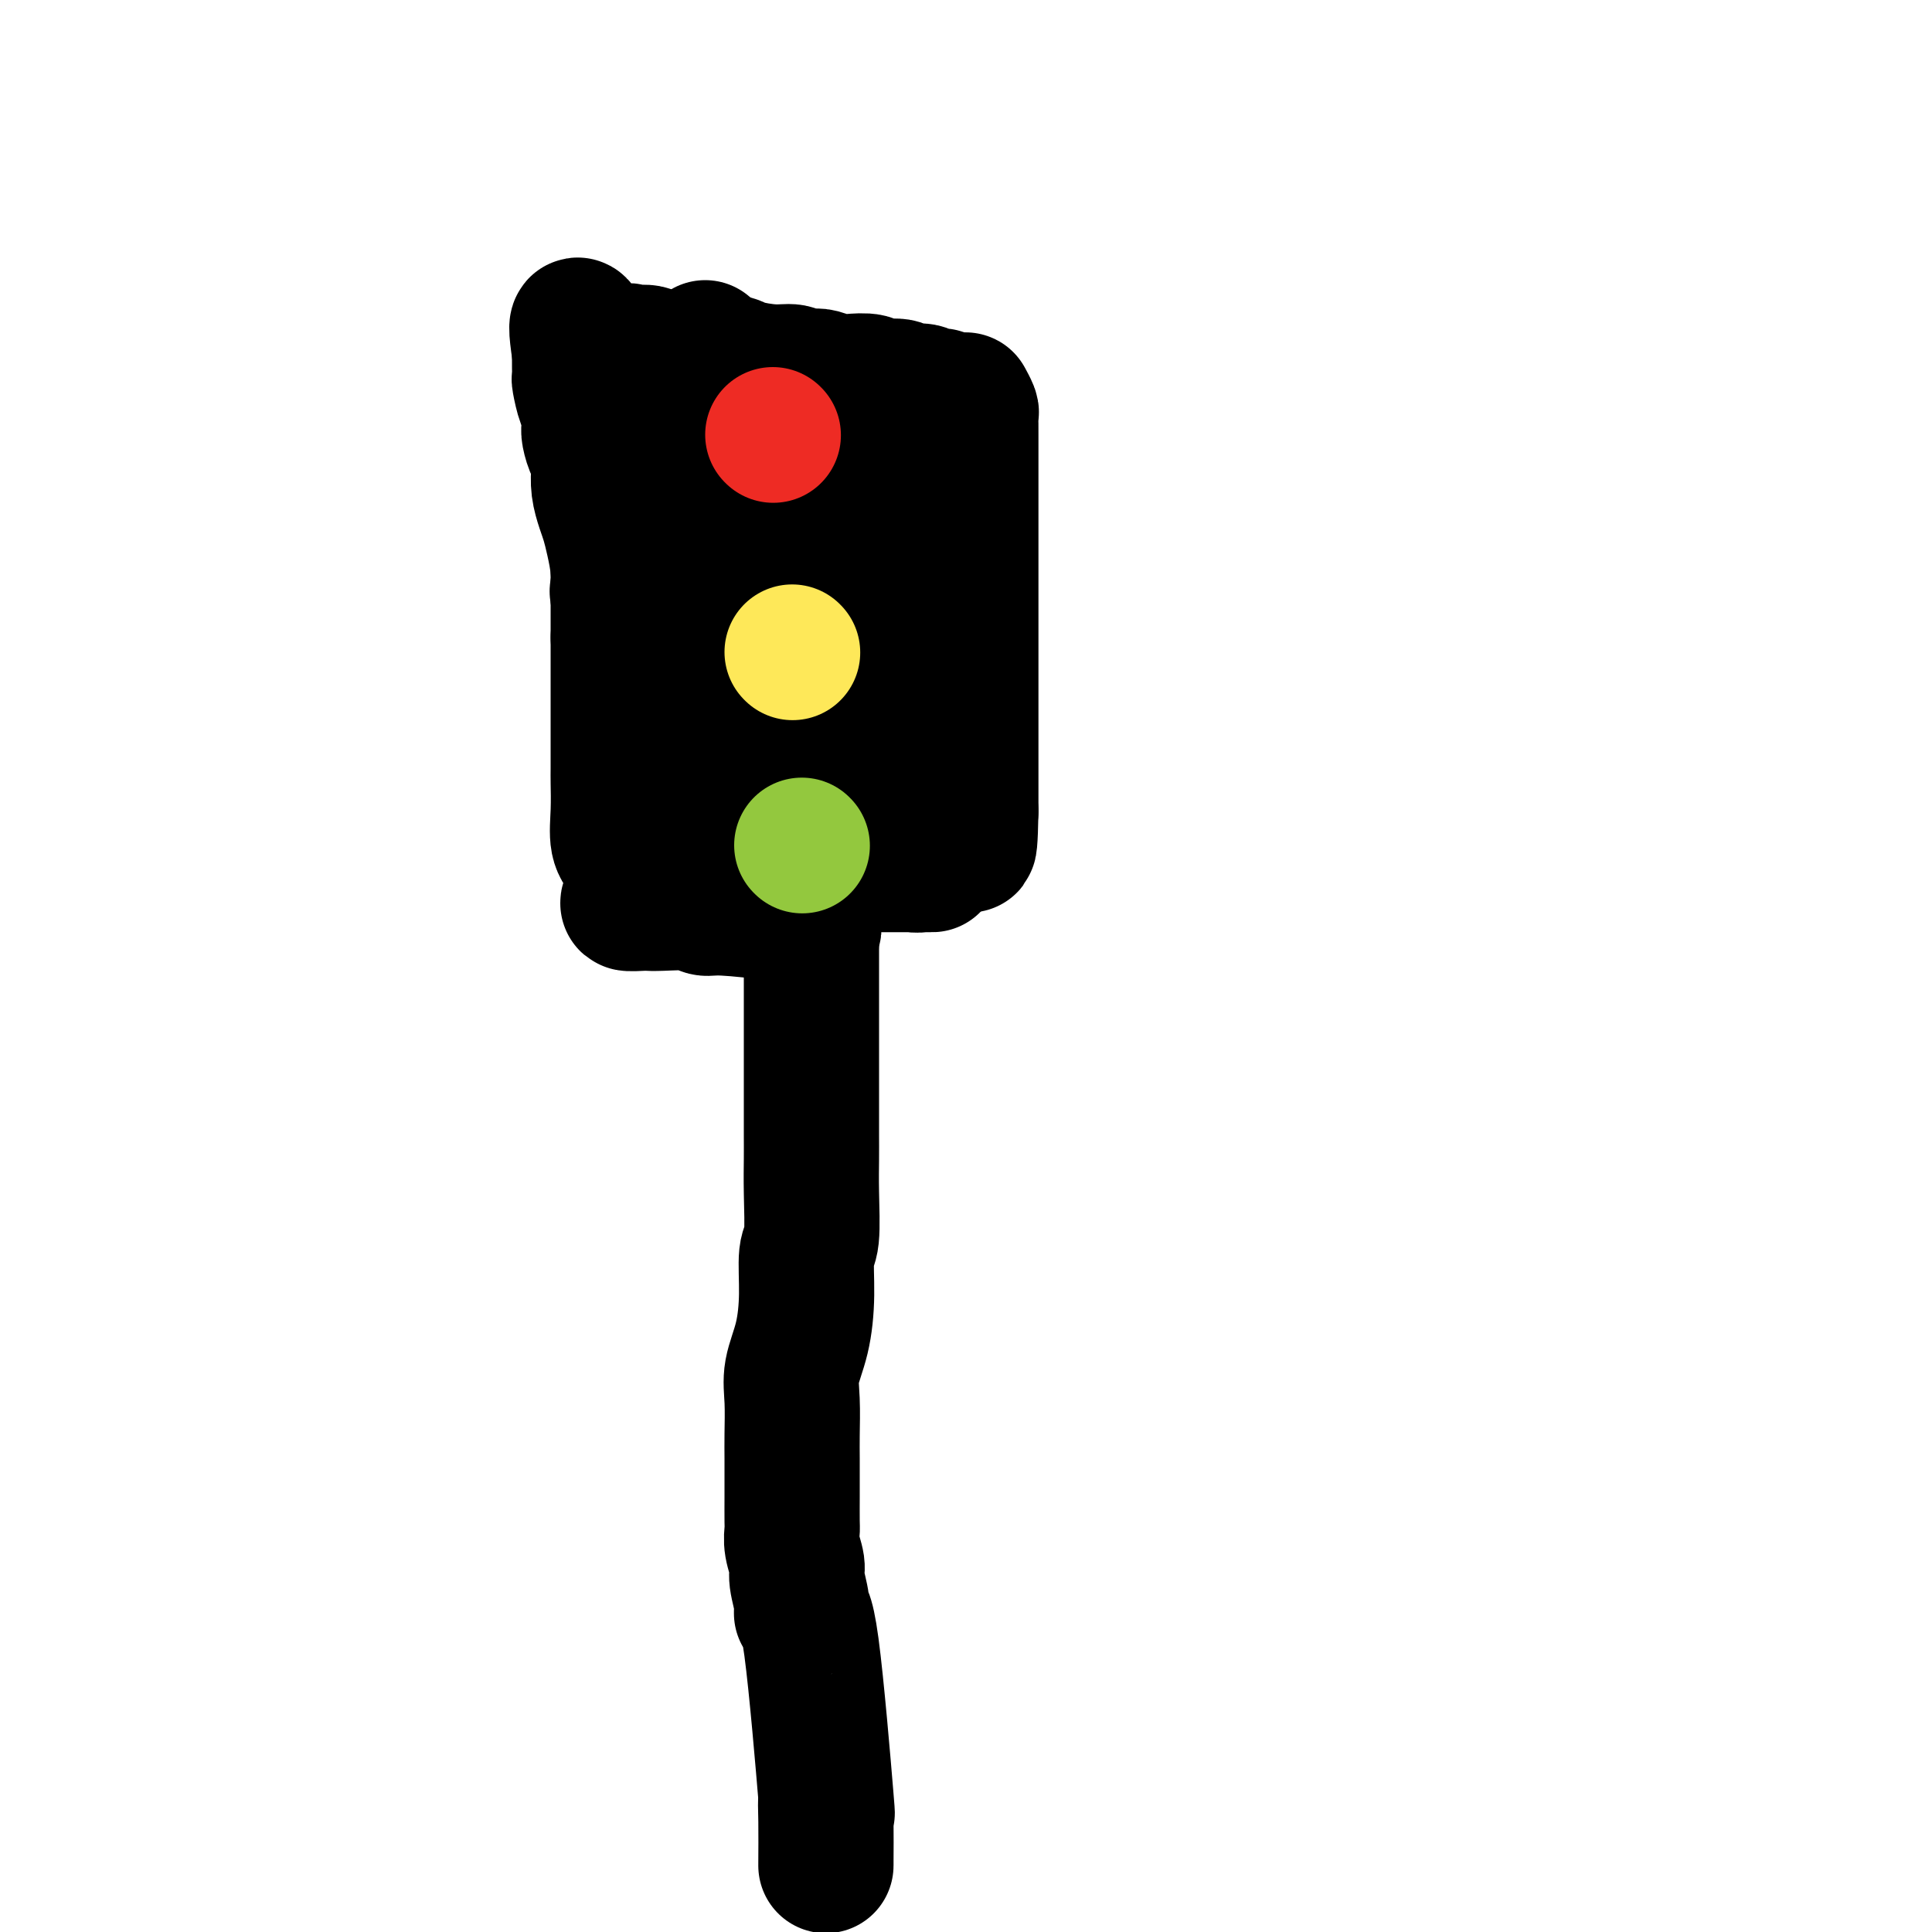
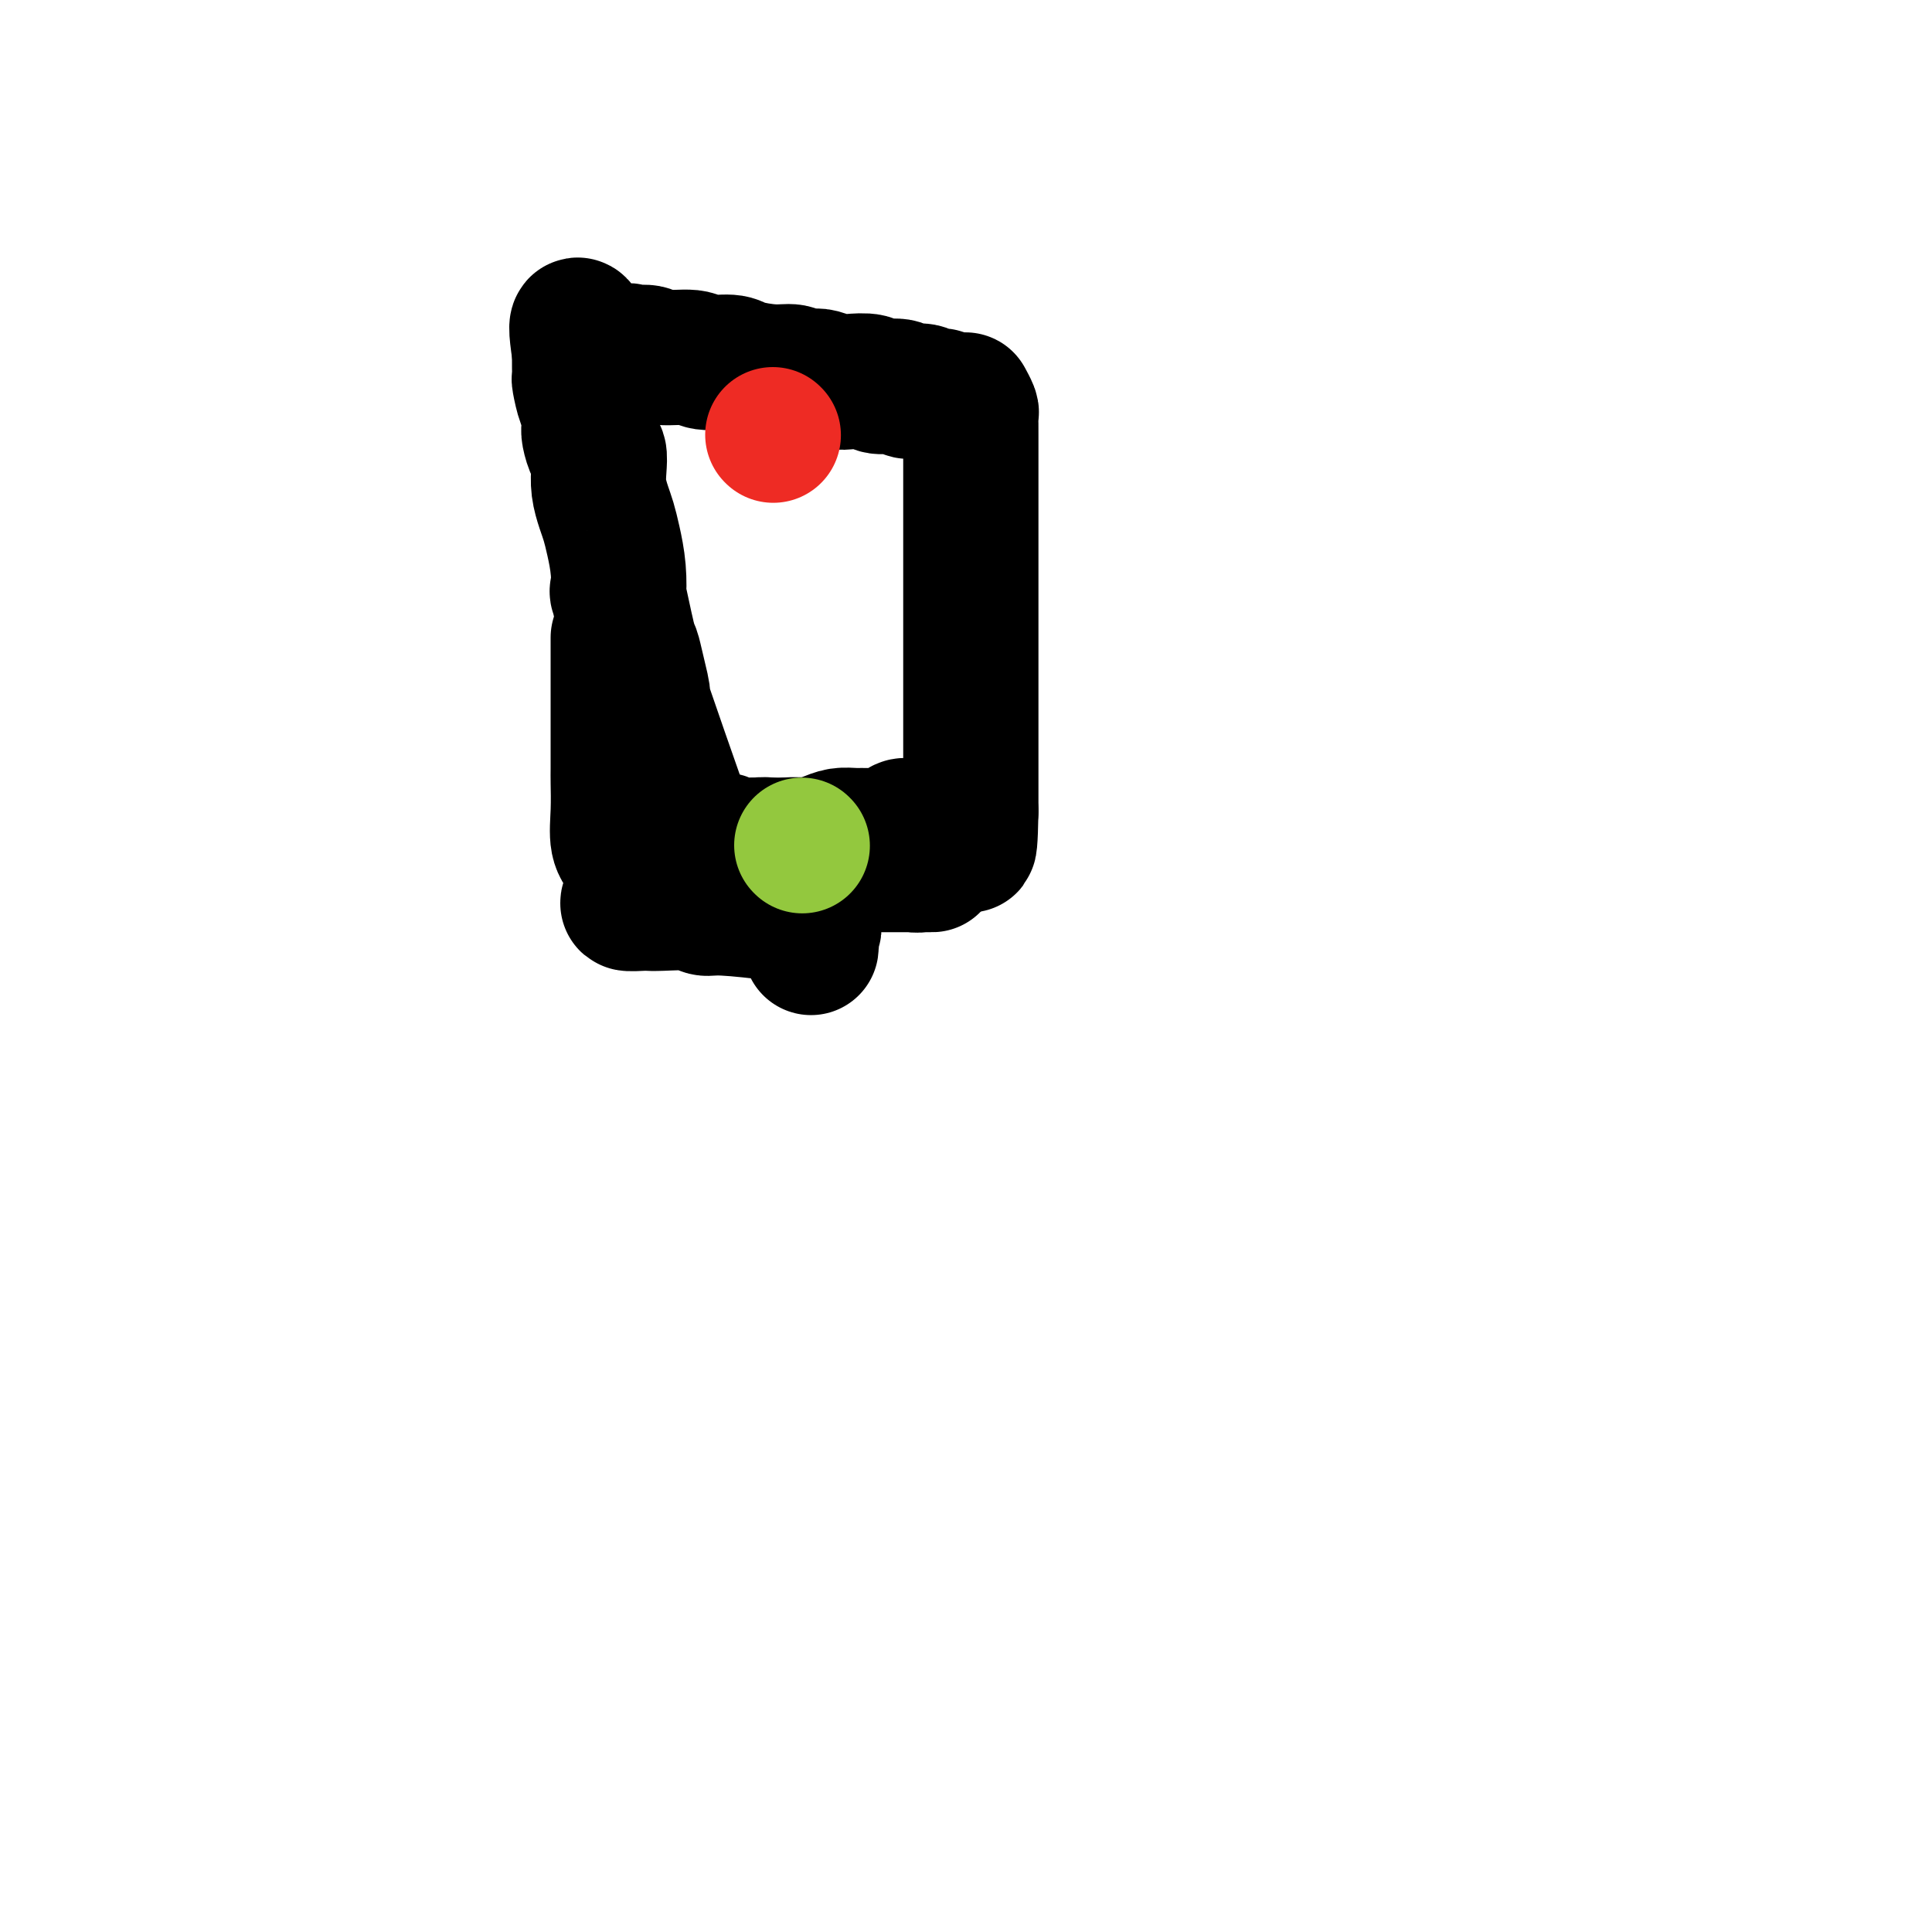
<svg xmlns="http://www.w3.org/2000/svg" viewBox="0 0 400 400" version="1.1">
  <g fill="none" stroke="#000000" stroke-width="28" stroke-linecap="round" stroke-linejoin="round">
-     <path d="M171,385c0.001,0.341 0.003,0.681 0,1c-0.003,0.319 -0.010,0.616 0,-1c0.010,-1.616 0.037,-5.146 0,-8c-0.037,-2.854 -0.138,-5.030 0,-4c0.138,1.030 0.516,5.268 0,-1c-0.516,-6.268 -1.927,-23.043 -3,-31c-1.073,-7.957 -1.808,-7.097 -2,-7c-0.192,0.097 0.159,-0.569 0,-2c-0.159,-1.431 -0.827,-3.626 -1,-5c-0.173,-1.374 0.150,-1.926 0,-3c-0.150,-1.074 -0.772,-2.669 -1,-4c-0.228,-1.331 -0.061,-2.396 0,-3c0.061,-0.604 0.016,-0.745 0,-2c-0.016,-1.255 -0.004,-3.622 0,-5c0.004,-1.378 -0.001,-1.766 0,-3c0.001,-1.234 0.007,-3.313 0,-5c-0.007,-1.687 -0.026,-2.982 0,-5c0.026,-2.018 0.097,-4.757 0,-7c-0.097,-2.243 -0.362,-3.988 0,-6c0.362,-2.012 1.351,-4.290 2,-7c0.649,-2.710 0.959,-5.852 1,-9c0.041,-3.148 -0.185,-6.304 0,-8c0.185,-1.696 0.782,-1.934 1,-4c0.218,-2.066 0.059,-5.961 0,-9c-0.059,-3.039 -0.016,-5.221 0,-7c0.016,-1.779 0.004,-3.155 0,-5c-0.004,-1.845 -0.001,-4.161 0,-6c0.001,-1.839 0.000,-3.202 0,-4c-0.000,-0.798 -0.000,-1.031 0,-2c0.000,-0.969 0.000,-2.672 0,-4c-0.000,-1.328 -0.000,-2.280 0,-3c0.000,-0.720 0.000,-1.209 0,-2c-0.000,-0.791 -0.000,-1.885 0,-3c0.000,-1.115 0.000,-2.251 0,-3c-0.000,-0.749 -0.000,-1.111 0,-2c0.000,-0.889 0.000,-2.304 0,-3c-0.000,-0.696 -0.000,-0.673 0,-1c0.000,-0.327 0.000,-1.005 0,-2c-0.000,-0.995 -0.000,-2.306 0,-3c0.000,-0.694 0.000,-0.770 0,-1c-0.000,-0.230 -0.000,-0.615 0,-1" />
-     <path d="M168,195c0.620,-19.498 0.171,-5.745 0,-1c-0.171,4.745 -0.064,0.480 0,-1c0.064,-1.480 0.085,-0.175 0,0c-0.085,0.175 -0.278,-0.780 0,-1c0.278,-0.220 1.025,0.296 0,0c-1.025,-0.296 -3.822,-1.404 -5,-2c-1.178,-0.596 -0.738,-0.682 -3,-1c-2.262,-0.318 -7.226,-0.870 -10,-1c-2.774,-0.130 -3.356,0.161 -4,0c-0.644,-0.161 -1.349,-0.774 -3,-1c-1.651,-0.226 -4.249,-0.063 -6,0c-1.751,0.063 -2.655,0.027 -3,0c-0.345,-0.027 -0.131,-0.046 -1,0c-0.869,0.046 -2.820,0.156 -3,0c-0.180,-0.156 1.410,-0.578 3,-1" />
+     <path d="M168,195c0.620,-19.498 0.171,-5.745 0,-1c-0.171,4.745 -0.064,0.480 0,-1c-0.085,0.175 -0.278,-0.780 0,-1c0.278,-0.220 1.025,0.296 0,0c-1.025,-0.296 -3.822,-1.404 -5,-2c-1.178,-0.596 -0.738,-0.682 -3,-1c-2.262,-0.318 -7.226,-0.870 -10,-1c-2.774,-0.130 -3.356,0.161 -4,0c-0.644,-0.161 -1.349,-0.774 -3,-1c-1.651,-0.226 -4.249,-0.063 -6,0c-1.751,0.063 -2.655,0.027 -3,0c-0.345,-0.027 -0.131,-0.046 -1,0c-0.869,0.046 -2.820,0.156 -3,0c-0.180,-0.156 1.410,-0.578 3,-1" />
    <path d="M133,186c0.162,-0.110 -0.934,0.114 0,0c0.934,-0.114 3.897,-0.566 5,-1c1.103,-0.434 0.345,-0.851 1,-1c0.655,-0.149 2.723,-0.029 4,0c1.277,0.029 1.764,-0.034 3,0c1.236,0.034 3.222,0.163 4,0c0.778,-0.163 0.348,-0.618 1,-1c0.652,-0.382 2.388,-0.691 4,-1c1.612,-0.309 3.102,-0.618 4,-1c0.898,-0.382 1.203,-0.838 2,-1c0.797,-0.162 2.084,-0.029 3,0c0.916,0.029 1.461,-0.045 2,0c0.539,0.045 1.074,0.208 2,0c0.926,-0.208 2.244,-0.788 3,-1c0.756,-0.212 0.951,-0.057 2,0c1.049,0.057 2.953,0.015 4,0c1.047,-0.015 1.236,-0.004 2,0c0.764,0.004 2.103,0.001 3,0c0.897,-0.001 1.354,-0.000 2,0c0.646,0.000 1.483,0.000 2,0c0.517,-0.000 0.716,-0.000 1,0c0.284,0.000 0.653,0.000 1,0c0.347,-0.000 0.672,0.000 1,0c0.328,-0.000 0.660,-0.000 1,0c0.340,0.000 0.689,0.000 1,0c0.311,-0.000 0.582,-0.000 1,0c0.418,0.000 0.981,0.001 1,0c0.019,-0.001 -0.506,-0.004 -1,0c-0.494,0.004 -0.959,0.015 -1,0c-0.041,-0.015 0.340,-0.056 0,0c-0.340,0.056 -1.401,0.207 -2,0c-0.599,-0.207 -0.737,-0.774 -1,-1c-0.263,-0.226 -0.651,-0.112 -1,0c-0.349,0.112 -0.658,0.222 -1,0c-0.342,-0.222 -0.717,-0.777 -1,-1c-0.283,-0.223 -0.476,-0.112 -1,0c-0.524,0.112 -1.380,0.227 -2,0c-0.620,-0.227 -1.004,-0.797 -2,-1c-0.996,-0.203 -2.606,-0.040 -4,0c-1.394,0.040 -2.574,-0.042 -4,0c-1.426,0.042 -3.097,0.207 -4,0c-0.903,-0.207 -1.038,-0.788 -2,-1c-0.962,-0.212 -2.751,-0.056 -4,0c-1.249,0.056 -1.958,0.011 -3,0c-1.042,-0.011 -2.415,0.011 -3,0c-0.585,-0.011 -0.380,-0.054 -1,0c-0.620,0.054 -2.064,0.207 -3,0c-0.936,-0.207 -1.364,-0.774 -2,-1c-0.636,-0.226 -1.481,-0.112 -2,0c-0.519,0.112 -0.713,0.223 -1,0c-0.287,-0.223 -0.668,-0.778 -1,-1c-0.332,-0.222 -0.615,-0.111 -1,0c-0.385,0.111 -0.873,0.222 -1,0c-0.127,-0.222 0.107,-0.778 0,-1c-0.107,-0.222 -0.553,-0.111 -1,0" />
    <path d="M143,172c-7.812,-1.036 -2.842,-0.126 -1,0c1.842,0.126 0.554,-0.532 0,-1c-0.554,-0.468 -0.376,-0.747 0,0c0.376,0.747 0.949,2.519 -1,-3c-1.949,-5.519 -6.419,-18.328 -8,-23c-1.581,-4.672 -0.273,-1.206 0,-1c0.273,0.206 -0.487,-2.848 -1,-5c-0.513,-2.152 -0.778,-3.403 -1,-4c-0.222,-0.597 -0.402,-0.539 -1,-3c-0.598,-2.461 -1.613,-7.439 -2,-9c-0.387,-1.561 -0.145,0.295 0,0c0.145,-0.295 0.193,-2.742 0,-5c-0.193,-2.258 -0.626,-4.326 -1,-6c-0.374,-1.674 -0.688,-2.953 -1,-4c-0.312,-1.047 -0.622,-1.861 -1,-3c-0.378,-1.139 -0.823,-2.602 -1,-4c-0.177,-1.398 -0.086,-2.729 0,-4c0.086,-1.271 0.167,-2.480 0,-3c-0.167,-0.520 -0.584,-0.349 -1,-1c-0.416,-0.651 -0.833,-2.122 -1,-3c-0.167,-0.878 -0.083,-1.162 0,-2c0.083,-0.838 0.166,-2.231 0,-3c-0.166,-0.769 -0.580,-0.912 -1,-2c-0.420,-1.088 -0.844,-3.119 -1,-4c-0.156,-0.881 -0.042,-0.613 0,-1c0.042,-0.387 0.011,-1.428 0,-2c-0.011,-0.572 -0.003,-0.675 0,-1c0.003,-0.325 0.001,-0.871 0,-1c-0.001,-0.129 -0.000,0.157 0,0c0.000,-0.157 0.000,-0.759 0,-1c-0.000,-0.241 -0.000,-0.120 0,0" />
    <path d="M120,73c-1.675,-11.137 0.639,-2.980 3,0c2.361,2.980 4.769,0.783 6,0c1.231,-0.783 1.285,-0.153 2,0c0.715,0.153 2.089,-0.170 3,0c0.911,0.170 1.357,0.833 3,1c1.643,0.167 4.484,-0.161 6,0c1.516,0.161 1.708,0.813 3,1c1.292,0.187 3.683,-0.090 5,0c1.317,0.090 1.560,0.546 3,1c1.440,0.454 4.075,0.905 6,1c1.925,0.095 3.138,-0.167 4,0c0.862,0.167 1.373,0.763 2,1c0.627,0.237 1.369,0.115 2,0c0.631,-0.115 1.150,-0.223 2,0c0.850,0.223 2.031,0.777 3,1c0.969,0.223 1.725,0.116 3,0c1.275,-0.116 3.069,-0.243 4,0c0.931,0.243 0.997,0.854 2,1c1.003,0.146 2.941,-0.172 4,0c1.059,0.172 1.237,0.834 2,1c0.763,0.166 2.110,-0.166 3,0c0.890,0.166 1.324,0.829 2,1c0.676,0.171 1.593,-0.150 2,0c0.407,0.150 0.304,0.770 1,1c0.696,0.230 2.190,0.069 3,0c0.810,-0.069 0.935,-0.044 1,0c0.065,0.044 0.070,0.109 0,0c-0.070,-0.109 -0.215,-0.393 0,0c0.215,0.393 0.790,1.461 1,2c0.210,0.539 0.056,0.548 0,1c-0.056,0.452 -0.015,1.347 0,2c0.015,0.653 0.004,1.065 0,2c-0.004,0.935 -0.001,2.395 0,3c0.001,0.605 0.000,0.357 0,2c-0.000,1.643 -0.000,5.177 0,8c0.000,2.823 0.000,4.935 0,6c-0.000,1.065 -0.000,1.084 0,3c0.000,1.916 0.000,5.729 0,8c-0.000,2.271 -0.000,3.000 0,5c0.000,2.000 0.000,5.271 0,7c-0.000,1.729 -0.000,1.914 0,3c0.000,1.086 0.000,3.071 0,5c-0.000,1.929 -0.000,3.800 0,5c0.000,1.200 0.000,1.729 0,3c-0.000,1.271 -0.000,3.286 0,5c0.000,1.714 0.000,3.128 0,4c-0.000,0.872 -0.000,1.203 0,2c0.000,0.797 0.000,2.060 0,3c-0.000,0.940 -0.000,1.558 0,2c0.000,0.442 0.000,0.710 0,1c-0.000,0.290 -0.000,0.604 0,1c0.000,0.396 0.000,0.876 0,1c0.000,0.124 0.000,-0.107 0,0c0.000,0.107 0.000,0.554 0,1" />
    <path d="M201,168c-0.236,13.084 -0.826,4.294 -1,1c-0.174,-3.294 0.067,-1.093 0,0c-0.067,1.093 -0.441,1.077 -1,1c-0.559,-0.077 -1.304,-0.217 -2,0c-0.696,0.217 -1.343,0.789 -2,1c-0.657,0.211 -1.325,0.059 -2,0c-0.675,-0.059 -1.357,-0.026 -2,0c-0.643,0.026 -1.245,0.045 -2,0c-0.755,-0.045 -1.661,-0.156 -2,0c-0.339,0.156 -0.110,0.577 -1,1c-0.890,0.423 -2.898,0.848 -4,1c-1.102,0.152 -1.296,0.030 -2,0c-0.704,-0.030 -1.917,0.030 -3,0c-1.083,-0.030 -2.036,-0.152 -3,0c-0.964,0.152 -1.937,0.577 -3,1c-1.063,0.423 -2.214,0.844 -3,1c-0.786,0.156 -1.206,0.046 -2,0c-0.794,-0.046 -1.961,-0.027 -3,0c-1.039,0.027 -1.949,0.061 -3,0c-1.051,-0.061 -2.244,-0.219 -3,0c-0.756,0.219 -1.074,0.814 -2,1c-0.926,0.186 -2.460,-0.038 -3,0c-0.540,0.038 -0.087,0.336 -1,1c-0.913,0.664 -3.194,1.694 -4,2c-0.806,0.306 -0.138,-0.110 -1,0c-0.862,0.110 -3.253,0.748 -4,1c-0.747,0.252 0.150,0.120 0,0c-0.150,-0.120 -1.346,-0.228 -2,0c-0.654,0.228 -0.766,0.793 -1,1c-0.234,0.207 -0.588,0.056 -1,0c-0.412,-0.056 -0.880,-0.019 -1,0c-0.120,0.019 0.109,0.019 0,0c-0.109,-0.019 -0.555,-0.058 -1,0c-0.445,0.058 -0.890,0.213 -1,0c-0.110,-0.213 0.115,-0.793 0,-1c-0.115,-0.207 -0.571,-0.040 -1,0c-0.429,0.040 -0.831,-0.045 -1,0c-0.169,0.045 -0.103,0.220 0,0c0.103,-0.220 0.244,-0.836 0,-1c-0.244,-0.164 -0.874,0.125 -1,0c-0.126,-0.125 0.254,-0.664 0,-1c-0.254,-0.336 -1.140,-0.470 -2,-1c-0.860,-0.530 -1.695,-1.455 -2,-3c-0.305,-1.545 -0.082,-3.709 0,-6c0.082,-2.291 0.022,-4.709 0,-6c-0.022,-1.291 -0.006,-1.457 0,-3c0.006,-1.543 0.002,-4.465 0,-7c-0.002,-2.535 -0.000,-4.682 0,-7c0.000,-2.318 0.000,-4.805 0,-7c-0.000,-2.195 -0.000,-4.097 0,-6" />
-     <path d="M128,132c-0.000,-7.923 -0.000,-6.730 0,-8c0.000,-1.270 0.000,-5.003 0,-7c-0.000,-1.997 -0.001,-2.259 0,-4c0.001,-1.741 0.004,-4.962 0,-7c-0.004,-2.038 -0.016,-2.891 0,-5c0.016,-2.109 0.061,-5.472 0,-7c-0.061,-1.528 -0.229,-1.222 0,-2c0.229,-0.778 0.854,-2.642 1,-4c0.146,-1.358 -0.186,-2.211 0,-3c0.186,-0.789 0.890,-1.513 1,-2c0.110,-0.487 -0.375,-0.736 0,-1c0.375,-0.264 1.609,-0.545 2,-1c0.391,-0.455 -0.060,-1.086 0,-1c0.060,0.086 0.631,0.888 1,2c0.369,1.112 0.536,2.533 2,5c1.464,2.467 4.226,5.981 6,9c1.774,3.019 2.561,5.545 4,9c1.439,3.455 3.531,7.839 6,12c2.469,4.161 5.315,8.097 8,12c2.685,3.903 5.208,7.772 7,11c1.792,3.228 2.854,5.814 4,8c1.146,2.186 2.375,3.972 3,5c0.625,1.028 0.645,1.300 1,2c0.355,0.700 1.046,1.830 1,2c-0.046,0.170 -0.829,-0.618 -1,-1c-0.171,-0.382 0.269,-0.356 0,-1c-0.269,-0.644 -1.246,-1.956 -2,-3c-0.754,-1.044 -1.285,-1.820 -2,-3c-0.715,-1.180 -1.614,-2.763 -2,-4c-0.386,-1.237 -0.258,-2.126 -1,-4c-0.742,-1.874 -2.352,-4.733 -3,-7c-0.648,-2.267 -0.333,-3.942 -1,-6c-0.667,-2.058 -2.317,-4.500 -3,-6c-0.683,-1.500 -0.399,-2.057 -1,-4c-0.601,-1.943 -2.088,-5.273 -3,-8c-0.912,-2.727 -1.250,-4.853 -2,-7c-0.750,-2.147 -1.914,-4.315 -3,-7c-1.086,-2.685 -2.095,-5.885 -3,-8c-0.905,-2.115 -1.707,-3.144 -2,-5c-0.293,-1.856 -0.079,-4.540 0,-6c0.079,-1.460 0.021,-1.695 0,-2c-0.021,-0.305 -0.006,-0.680 0,-1c0.006,-0.320 0.002,-0.586 0,-1c-0.002,-0.414 -0.000,-0.975 0,-1c0.000,-0.025 0.000,0.488 0,1" />
-     <path d="M146,73c0.012,-1.333 0.042,0.335 0,1c-0.042,0.665 -0.155,0.326 0,2c0.155,1.674 0.577,5.360 1,8c0.423,2.640 0.845,4.232 1,6c0.155,1.768 0.041,3.710 0,6c-0.041,2.290 -0.011,4.926 0,9c0.011,4.074 0.003,9.586 0,13c-0.003,3.414 -0.001,4.730 0,8c0.001,3.270 0.000,8.494 0,11c-0.000,2.506 -0.000,2.292 0,4c0.000,1.708 0.000,5.336 0,7c-0.000,1.664 0.000,1.365 0,2c-0.000,0.635 -0.000,2.206 0,3c0.000,0.794 0.000,0.813 0,1c-0.000,0.187 -0.001,0.544 0,1c0.001,0.456 0.004,1.011 0,1c-0.004,-0.011 -0.016,-0.588 0,-1c0.016,-0.412 0.061,-0.658 0,-1c-0.061,-0.342 -0.227,-0.778 0,-2c0.227,-1.222 0.849,-3.230 1,-3c0.151,0.230 -0.167,2.697 1,0c1.167,-2.697 3.820,-10.558 5,-15c1.180,-4.442 0.886,-5.467 1,-6c0.114,-0.533 0.635,-0.575 2,-3c1.365,-2.425 3.574,-7.232 5,-10c1.426,-2.768 2.071,-3.498 3,-5c0.929,-1.502 2.143,-3.776 3,-5c0.857,-1.224 1.357,-1.396 2,-2c0.643,-0.604 1.430,-1.638 2,-2c0.570,-0.362 0.923,-0.052 1,0c0.077,0.052 -0.123,-0.154 0,0c0.123,0.154 0.570,0.668 1,3c0.430,2.332 0.844,6.483 1,9c0.156,2.517 0.053,3.400 0,5c-0.053,1.600 -0.056,3.918 0,5c0.056,1.082 0.173,0.930 0,6c-0.173,5.070 -0.635,15.364 -1,20c-0.365,4.636 -0.634,3.615 -1,4c-0.366,0.385 -0.830,2.175 -1,3c-0.170,0.825 -0.046,0.684 0,1c0.046,0.316 0.013,1.090 0,1c-0.013,-0.090 -0.007,-1.045 0,-2" />
-     <path d="M173,156c-0.271,6.191 0.551,0.170 1,-3c0.449,-3.170 0.526,-3.487 1,-4c0.474,-0.513 1.345,-1.222 2,-3c0.655,-1.778 1.092,-4.624 2,-7c0.908,-2.376 2.285,-4.283 3,-7c0.715,-2.717 0.766,-6.246 1,-8c0.234,-1.754 0.651,-1.734 1,-2c0.349,-0.266 0.629,-0.819 1,-5c0.371,-4.181 0.831,-11.989 1,-15c0.169,-3.011 0.046,-1.225 0,-1c-0.046,0.225 -0.016,-1.111 0,-2c0.016,-0.889 0.020,-1.329 0,-1c-0.020,0.329 -0.062,1.428 0,2c0.062,0.572 0.227,0.617 0,2c-0.227,1.383 -0.845,4.103 -1,6c-0.155,1.897 0.154,2.971 0,5c-0.154,2.029 -0.770,5.014 -1,7c-0.230,1.986 -0.076,2.974 0,5c0.076,2.026 0.072,5.089 0,7c-0.072,1.911 -0.212,2.668 0,4c0.212,1.332 0.775,3.238 1,4c0.225,0.762 0.113,0.381 0,0" />
  </g>
  <g fill="none" stroke="#EE2B24" stroke-width="28" stroke-linecap="round" stroke-linejoin="round">
    <path d="M160,90c0.000,0.000 0.100,0.100 0.1,0.1" />
  </g>
  <g fill="none" stroke="#FEE859" stroke-width="28" stroke-linecap="round" stroke-linejoin="round">
-     <path d="M164,135c0.000,0.000 0.100,0.100 0.1,0.1" />
-   </g>
+     </g>
  <g fill="none" stroke="#93C83E" stroke-width="28" stroke-linecap="round" stroke-linejoin="round">
    <path d="M166,175c0.000,0.000 0.100,0.100 0.1,0.1" />
  </g>
</svg>